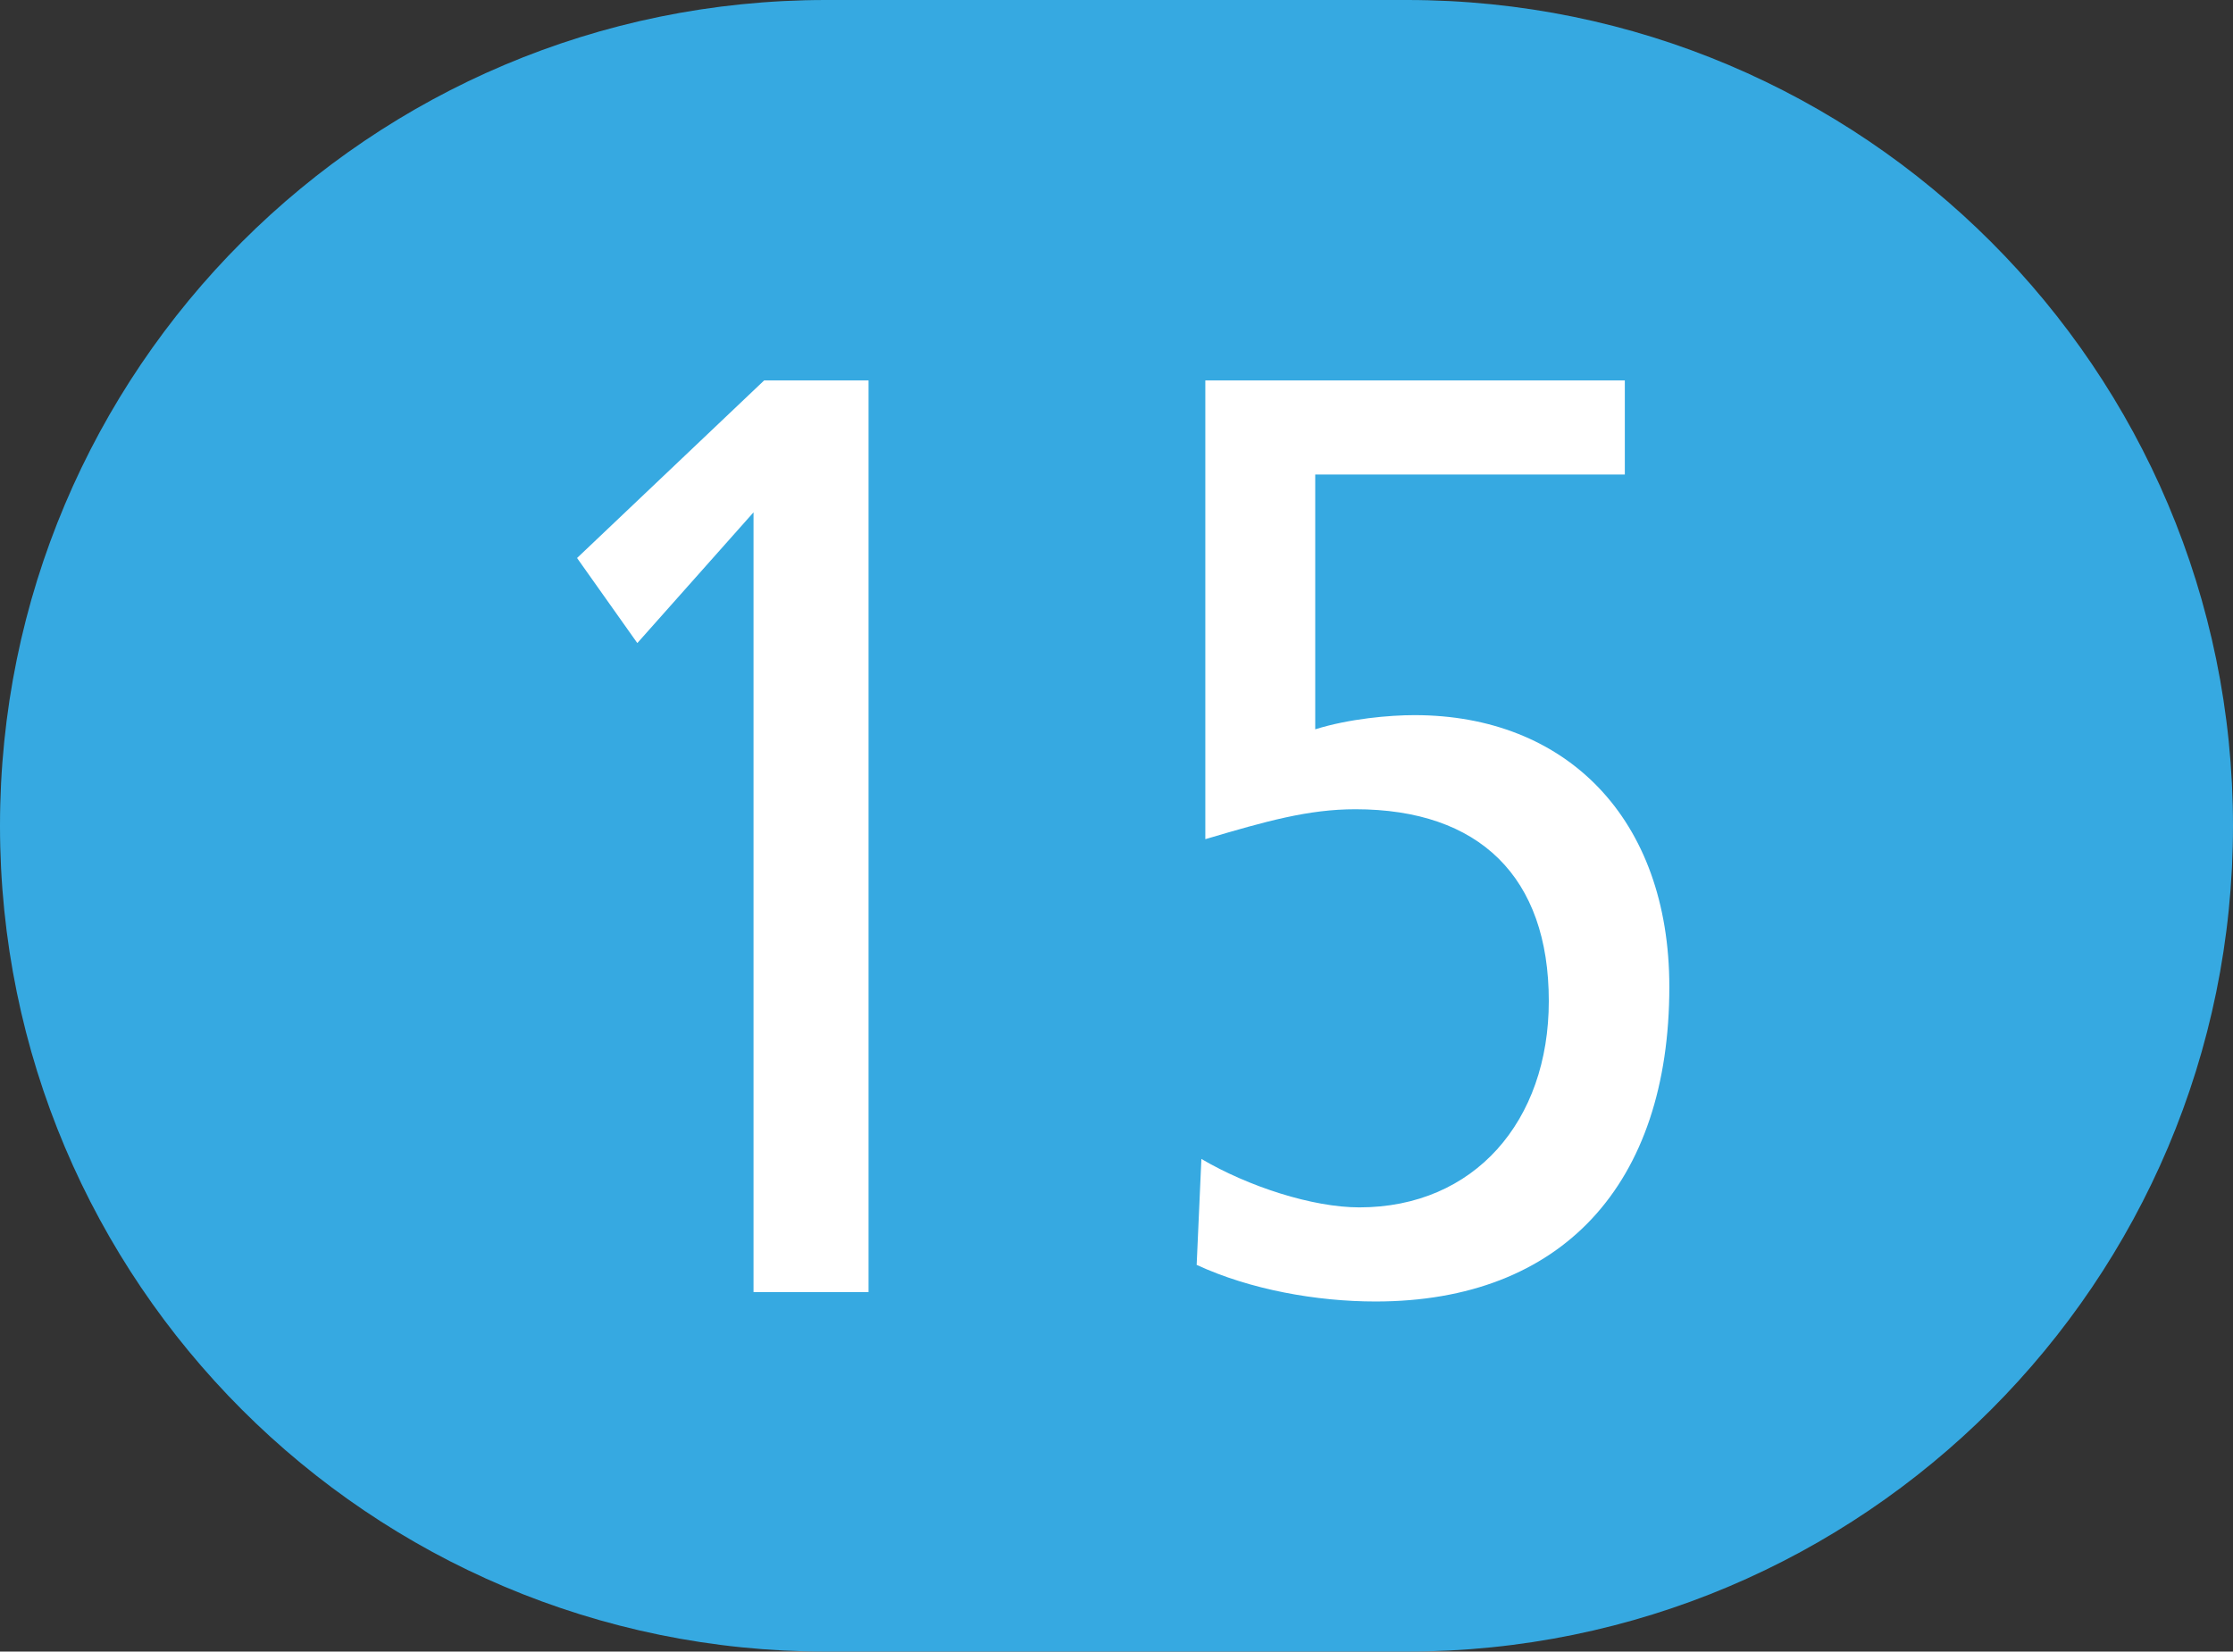
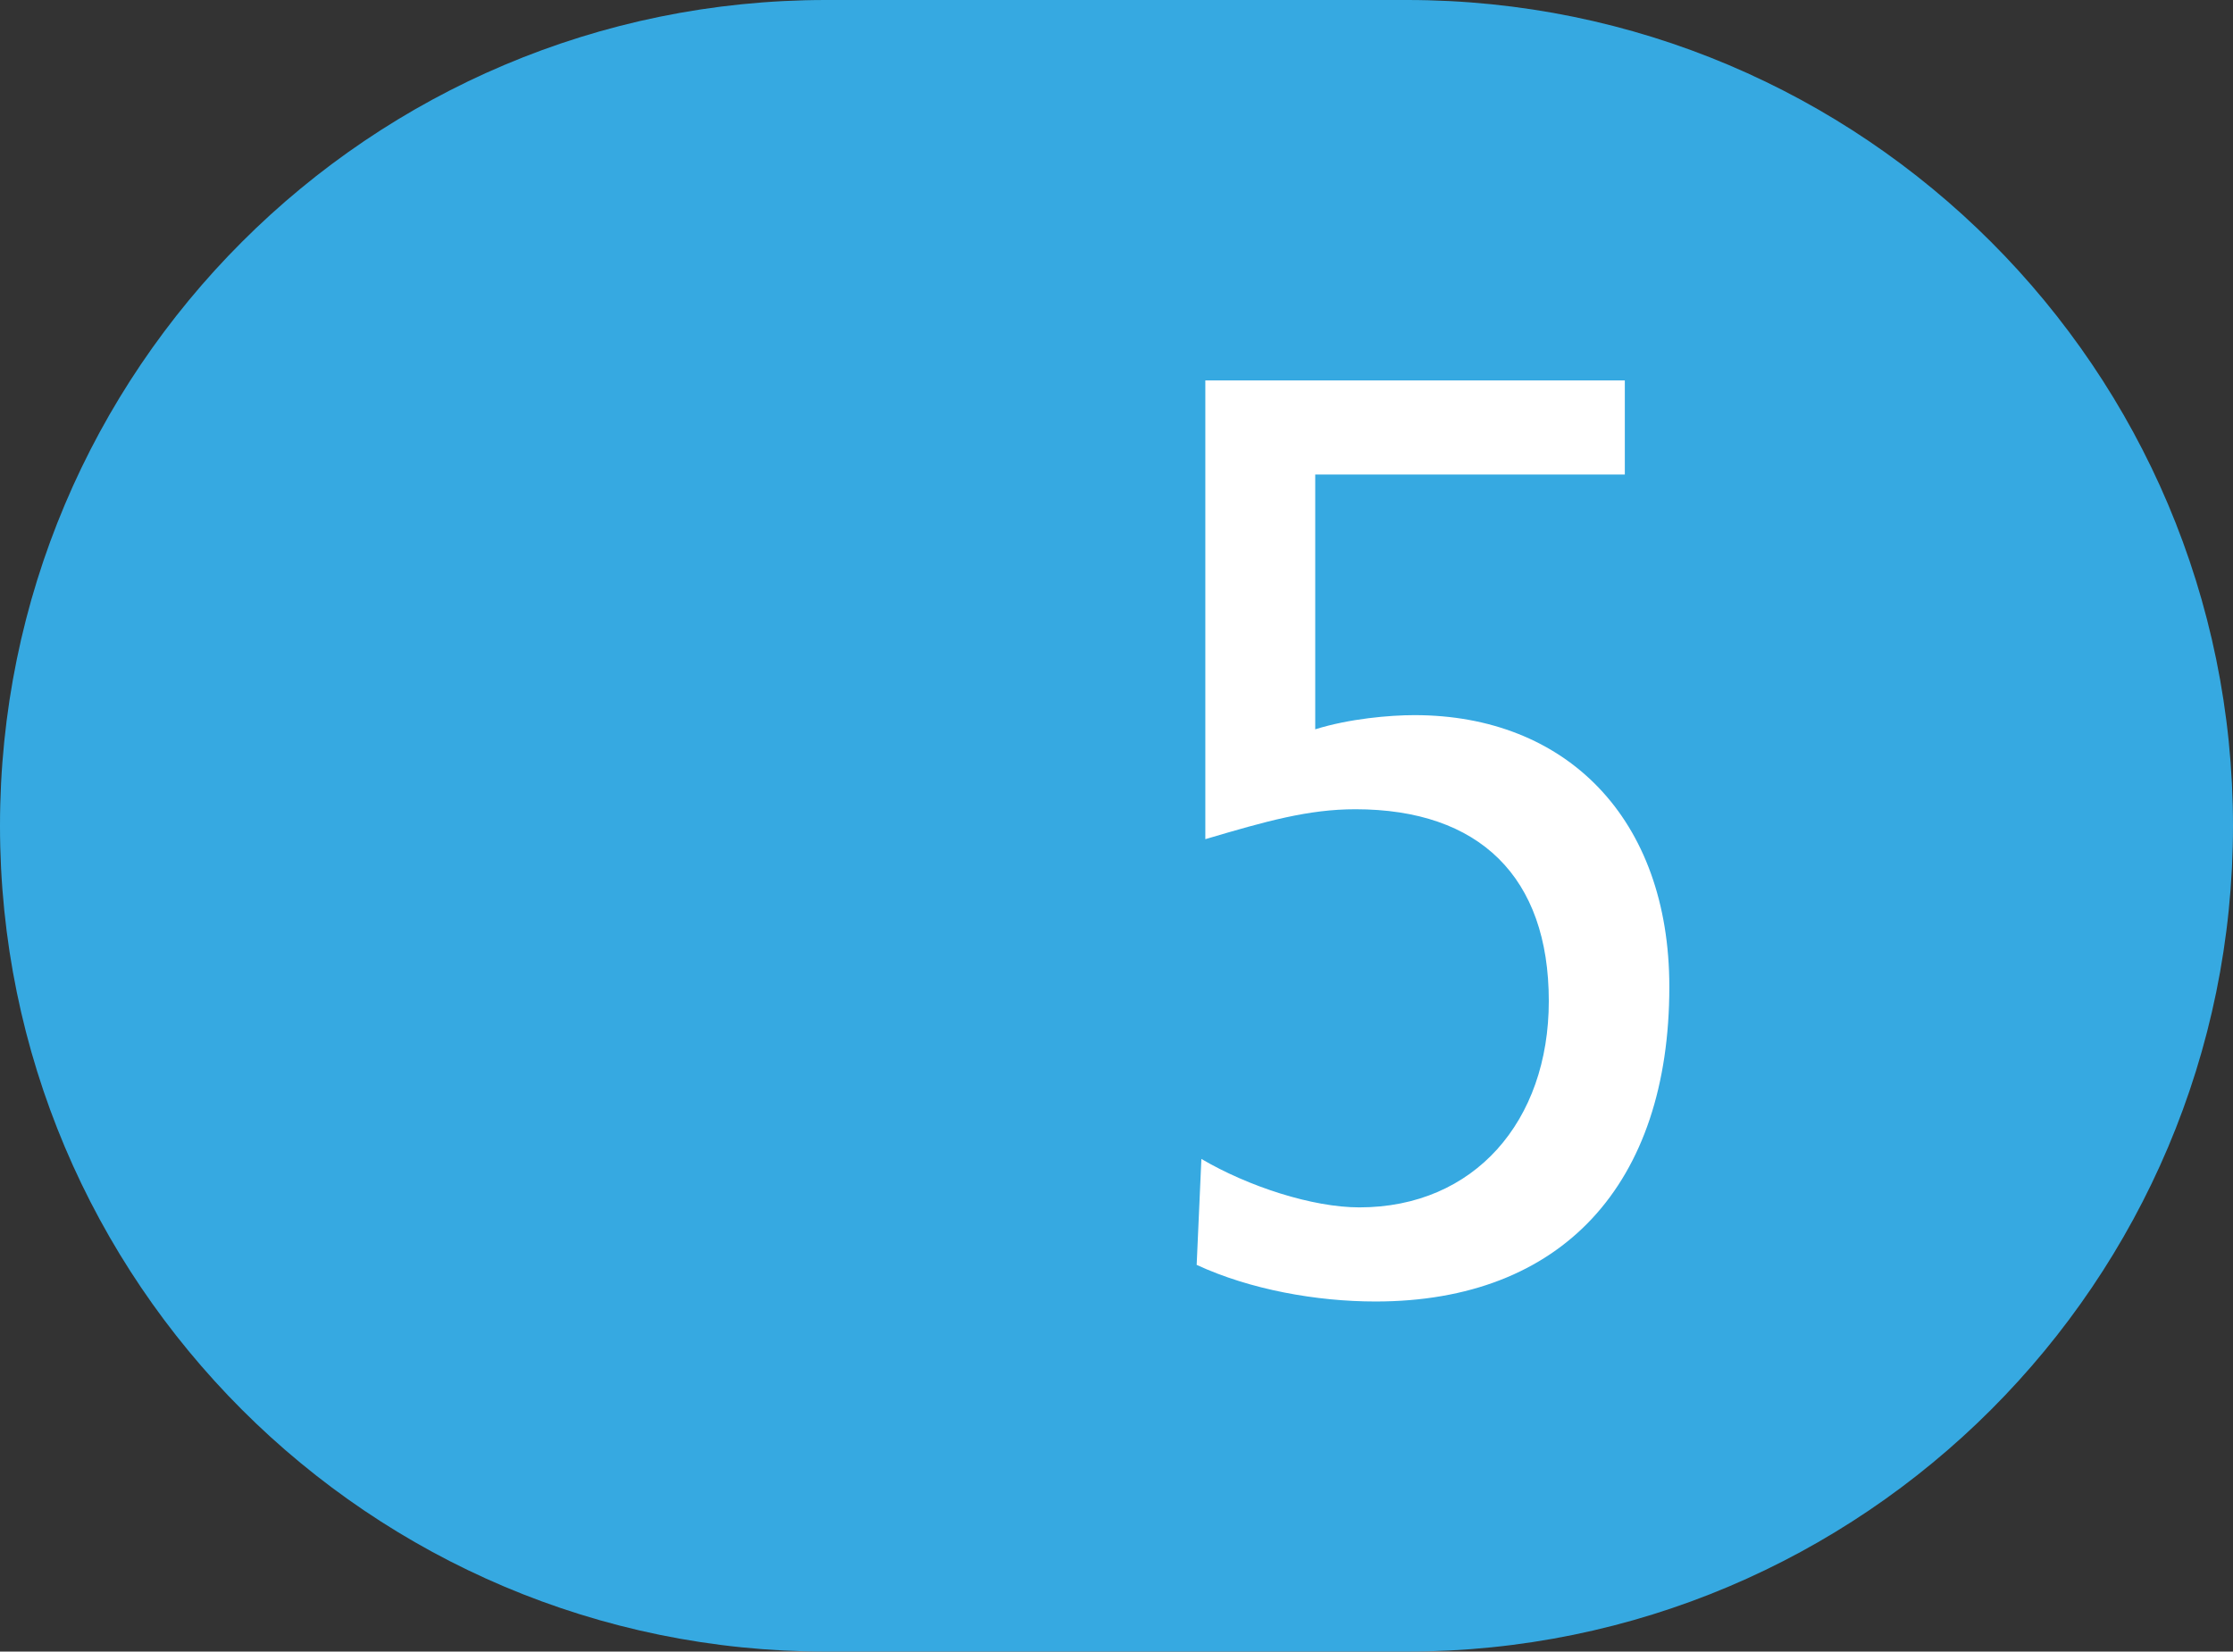
<svg xmlns="http://www.w3.org/2000/svg" version="1.1" id="Calque_1" x="0px" y="0px" viewBox="0 0 566.9 419.4" style="enable-background:new 0 0 566.9 419.4;" xml:space="preserve">
  <rect x="0" y="0" width="566.9" height="419.4" fill="#333333" stroke="none" />
  <style type="text/css">
	.st0{fill:#36A9E1;}
	.st1{fill:#FFFFFF;}
</style>
  <path class="st0" d="M357.2,419.4H209.7C93.9,419.4,0,325.5,0,209.7C0,93.9,93.9,0,209.7,0h147.5C473,0,566.9,93.9,566.9,209.7  C566.9,325.5,473,419.4,357.2,419.4" />
  <g>
-     <path class="st1" d="M191.3,328.1v-198l-29.5,33.2l-15.3-21.6L194,96.6h26.5v231.5H191.3z" />
    <path class="st1" d="M305,294.3c11.9,7,28.2,12.3,40.1,12.3c29.2,0,48.1-21.9,48.1-52.4c0-31.5-17.6-48.7-49.1-48.7   c-11.9,0-22.6,3-38.1,7.6V96.6h106.5v23.9h-78.6v64.7c8.6-2.7,18.9-3.6,25.2-3.6c38.5,0,64.7,26.2,64.7,69   c0,50.1-27.2,79.9-74.6,79.9c-14.9,0-31.8-3-45.4-9.3L305,294.3z" />
  </g>
</svg>